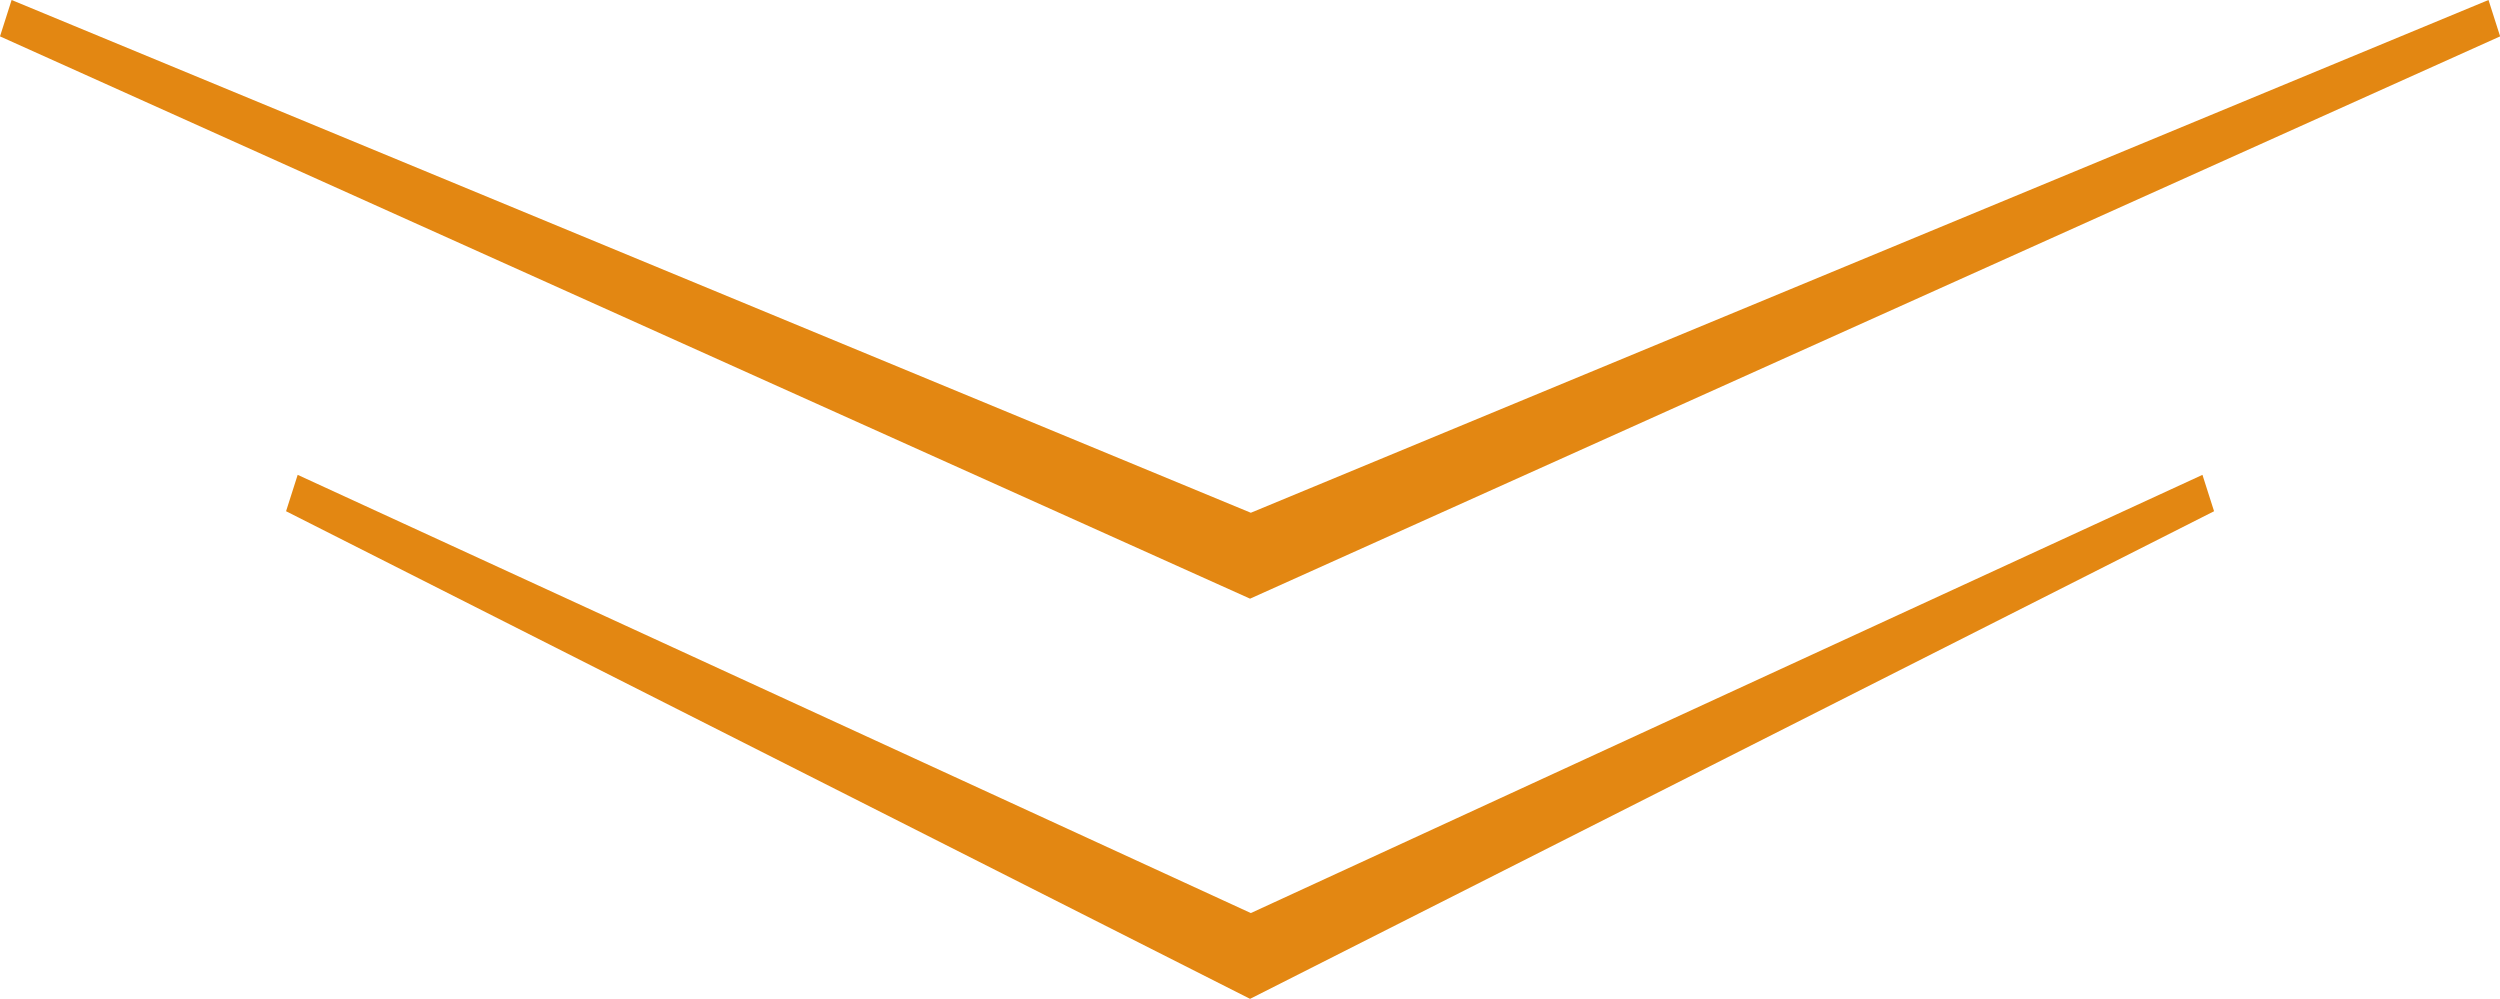
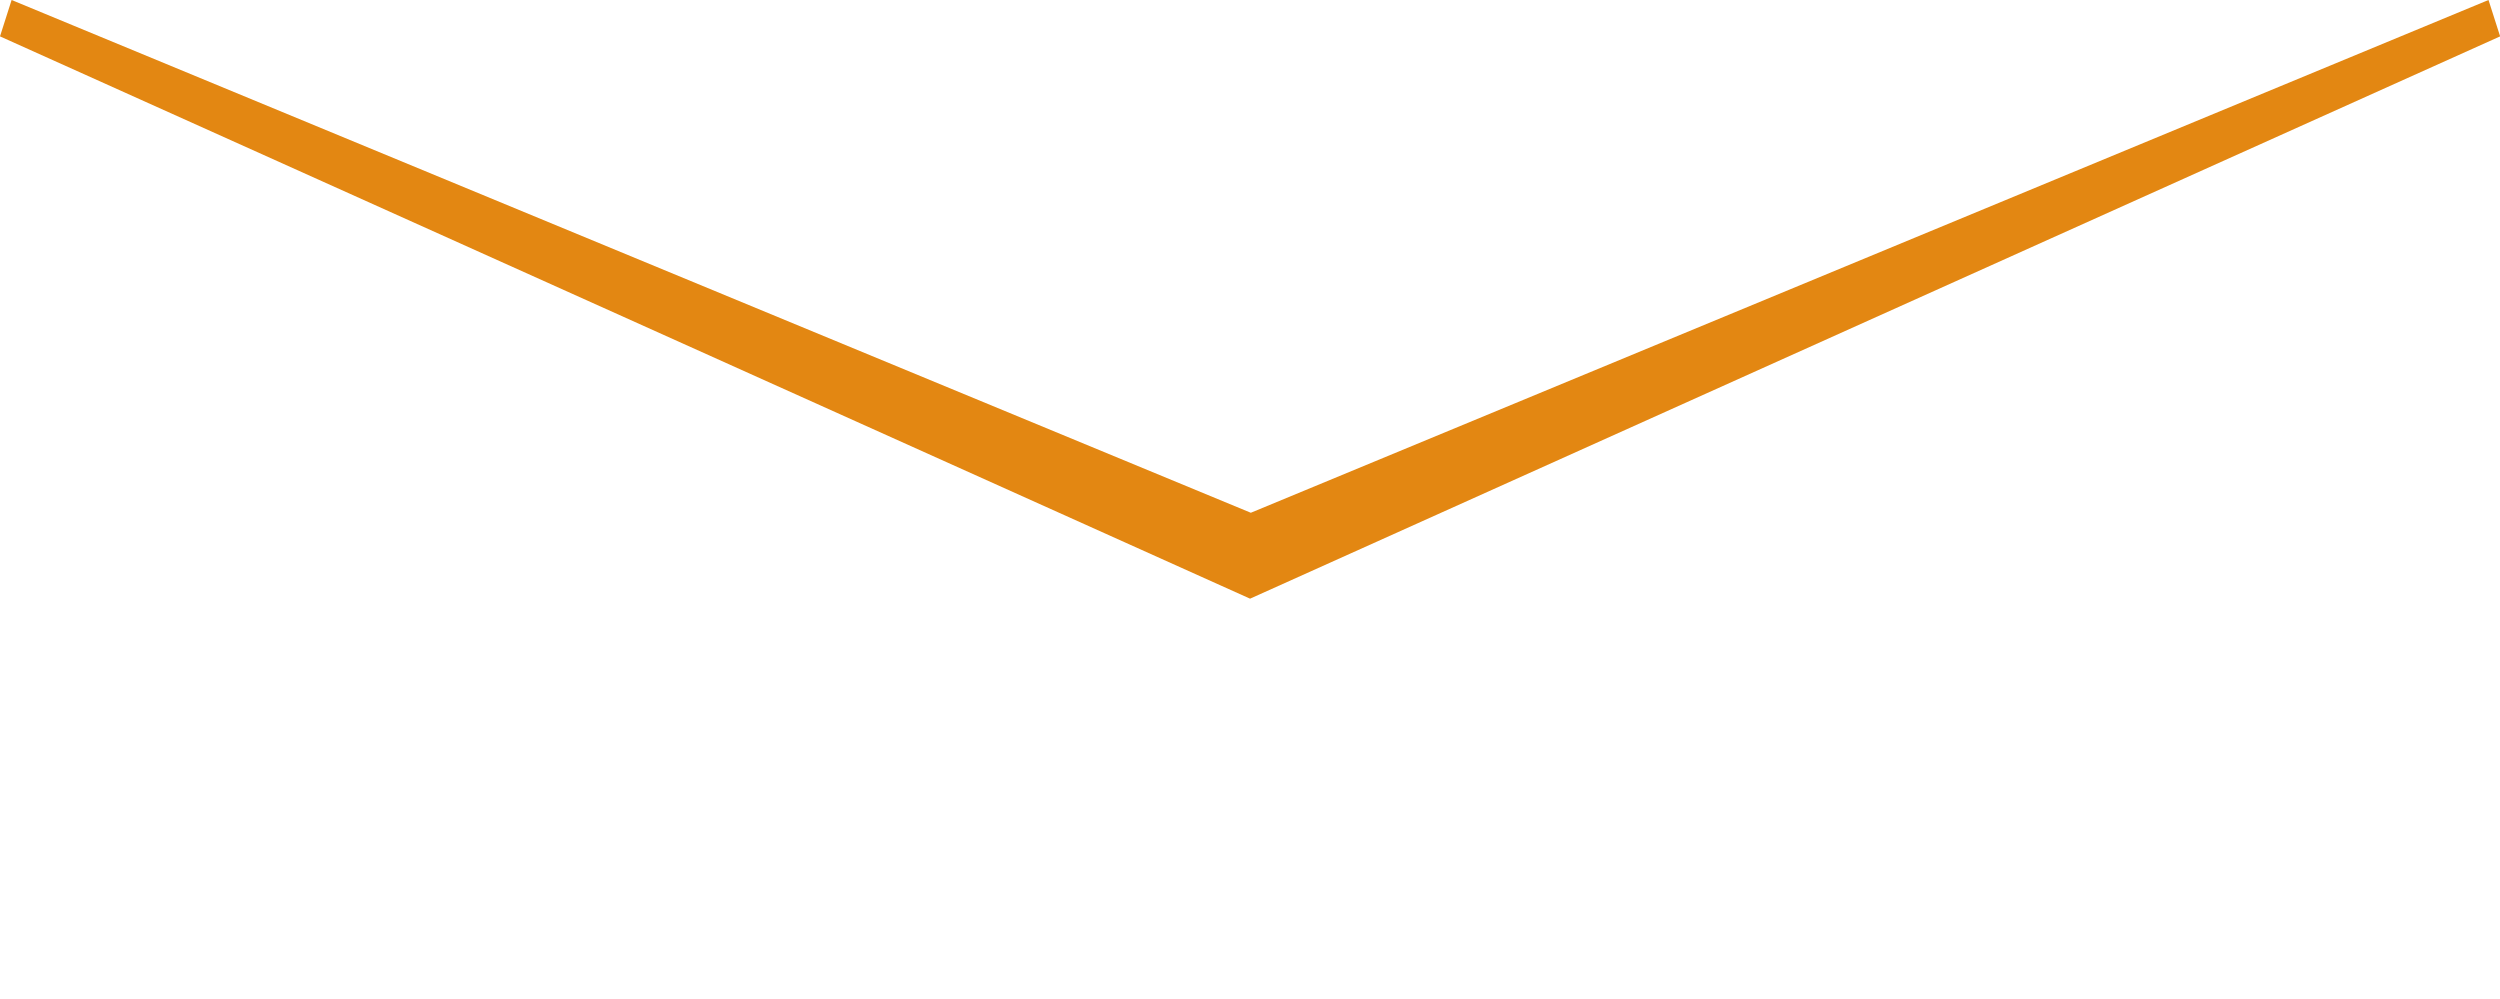
<svg xmlns="http://www.w3.org/2000/svg" width="19.585mm" height="7.827mm" version="1.1" viewBox="0 0 19.585 7.827">
  <g transform="translate(-94.571 -108.04)" fill="#e38712" stroke-width=".847">
    <path d="m94.662 108.04-0.091 0.285 9.793 4.405 9.793-4.405-0.091-0.285-9.696 4.017z" color="#000000" style="-inkscape-stroke:none" />
-     <path d="m96.903 111.76-0.091 0.285 7.552 3.82 7.552-3.82-0.091-0.285-7.455 3.433z" color="#000000" style="-inkscape-stroke:none" />
  </g>
</svg>